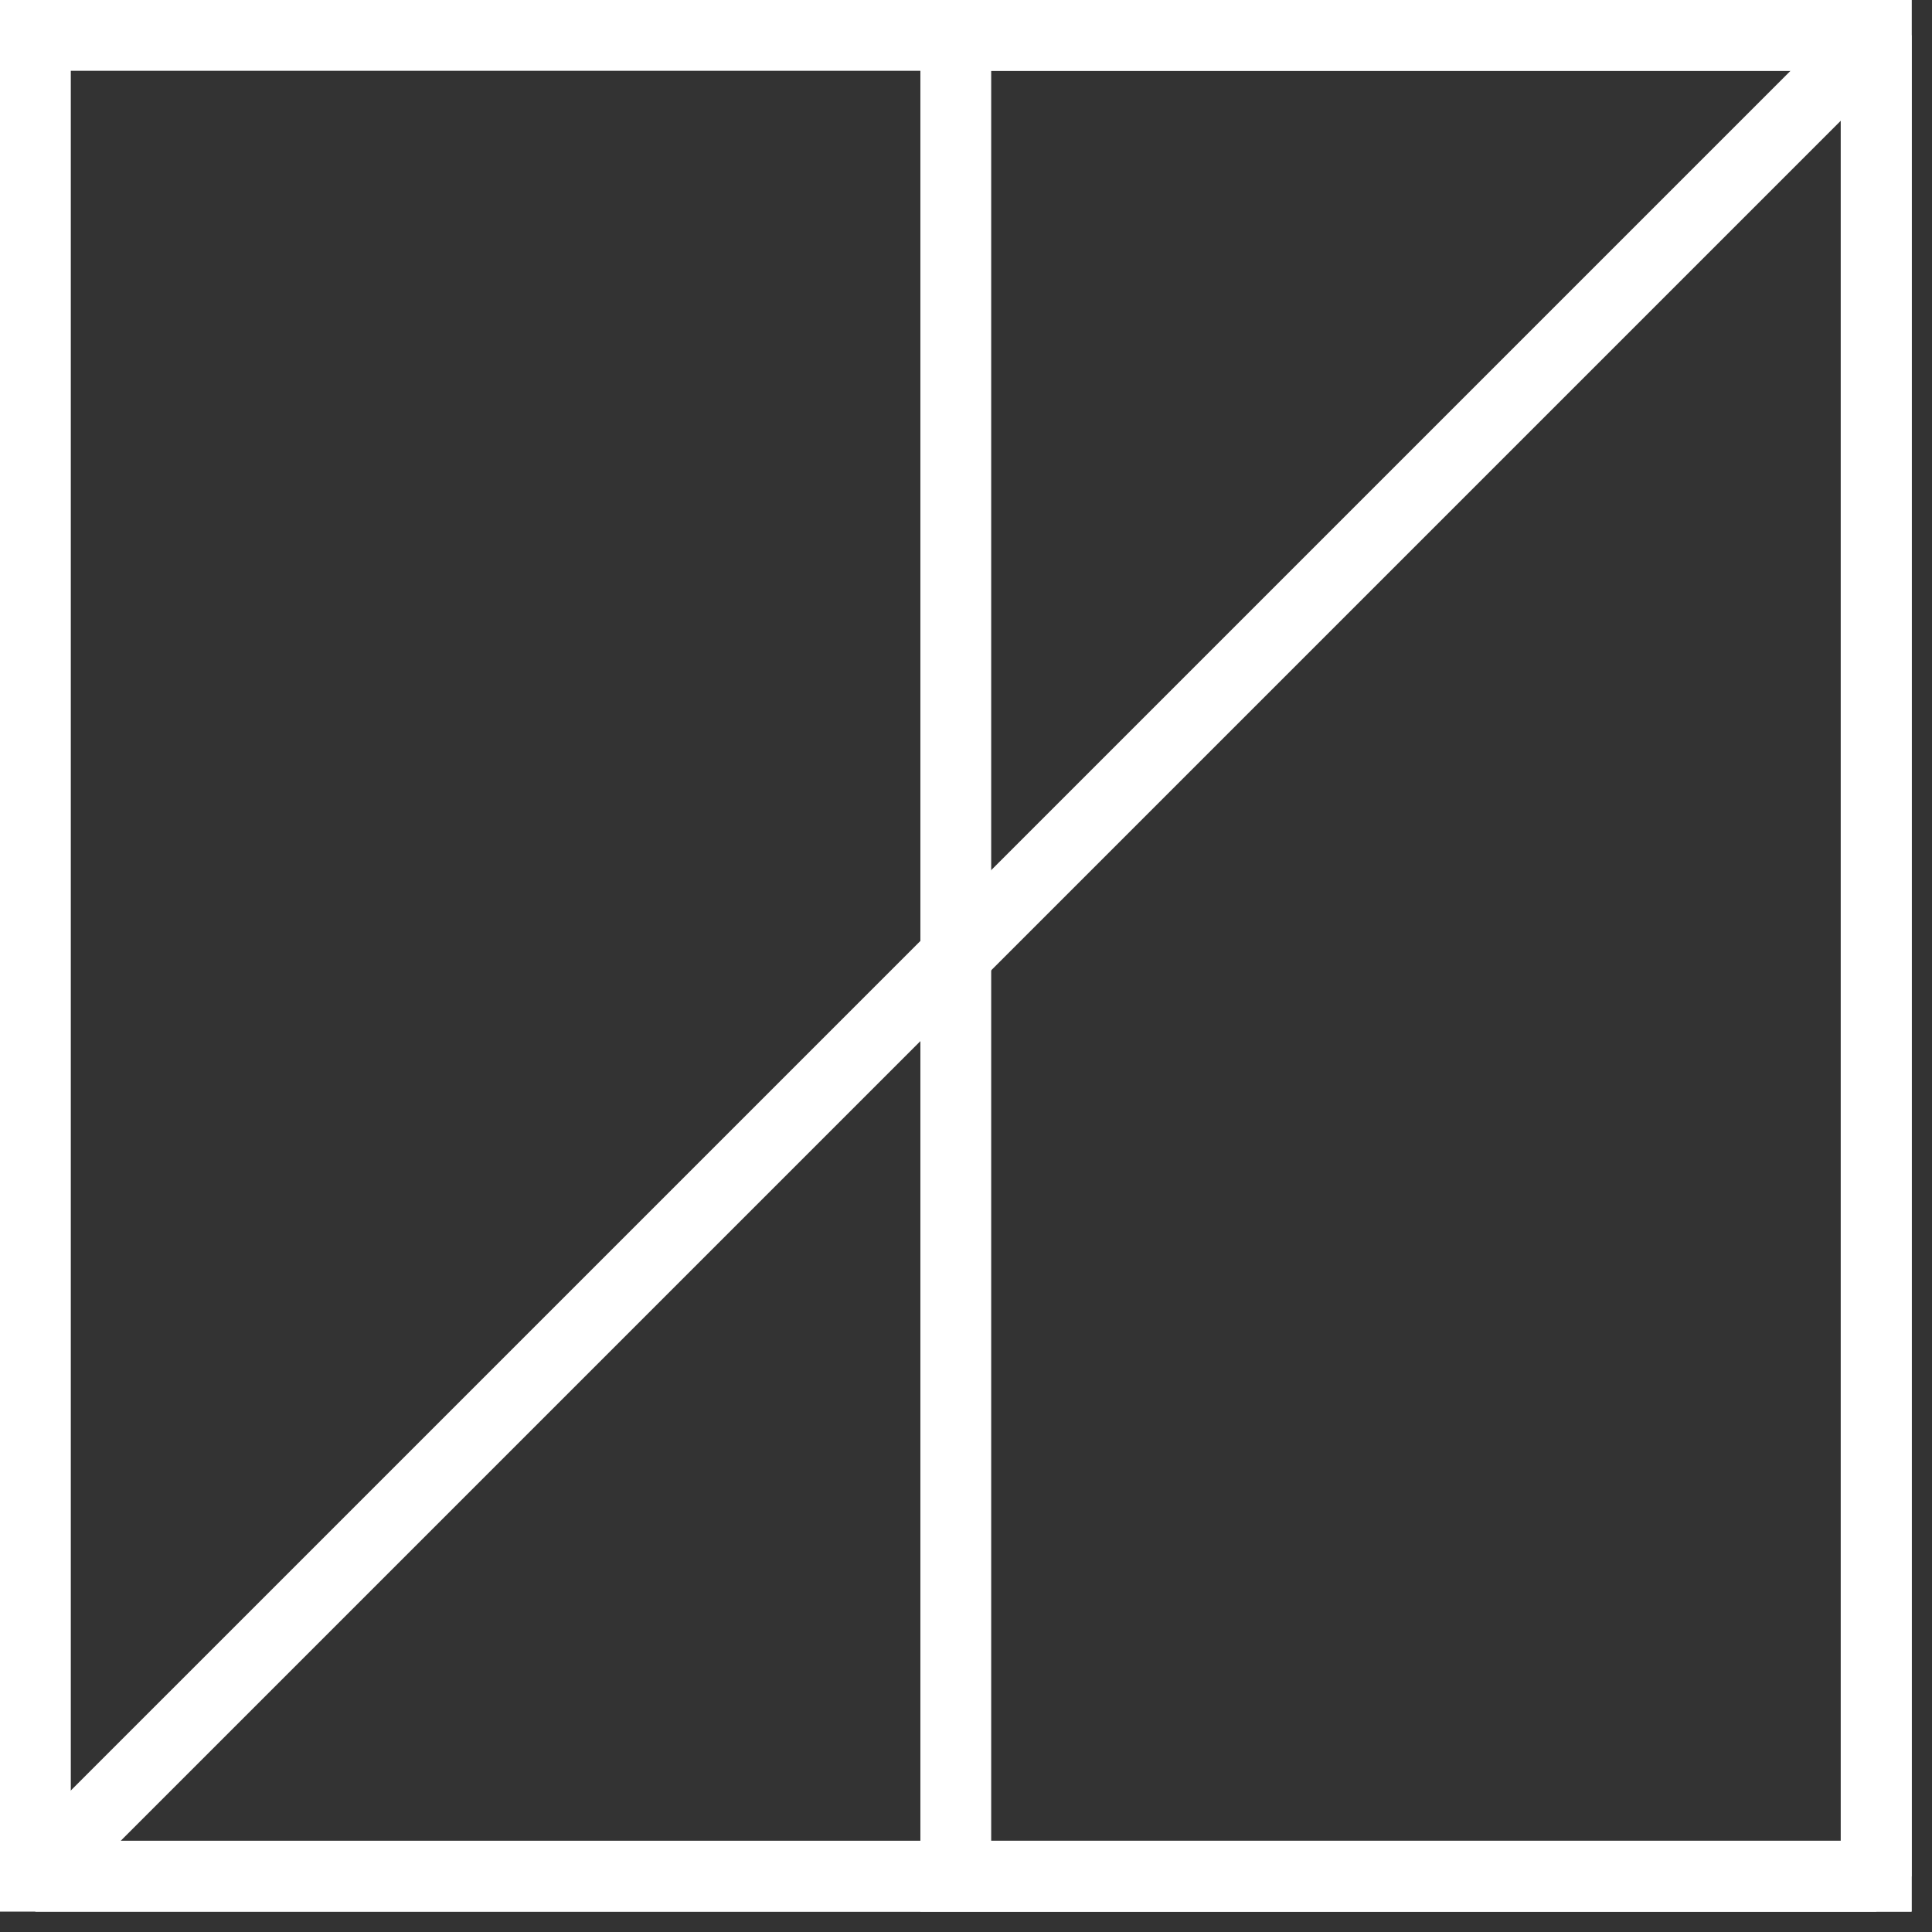
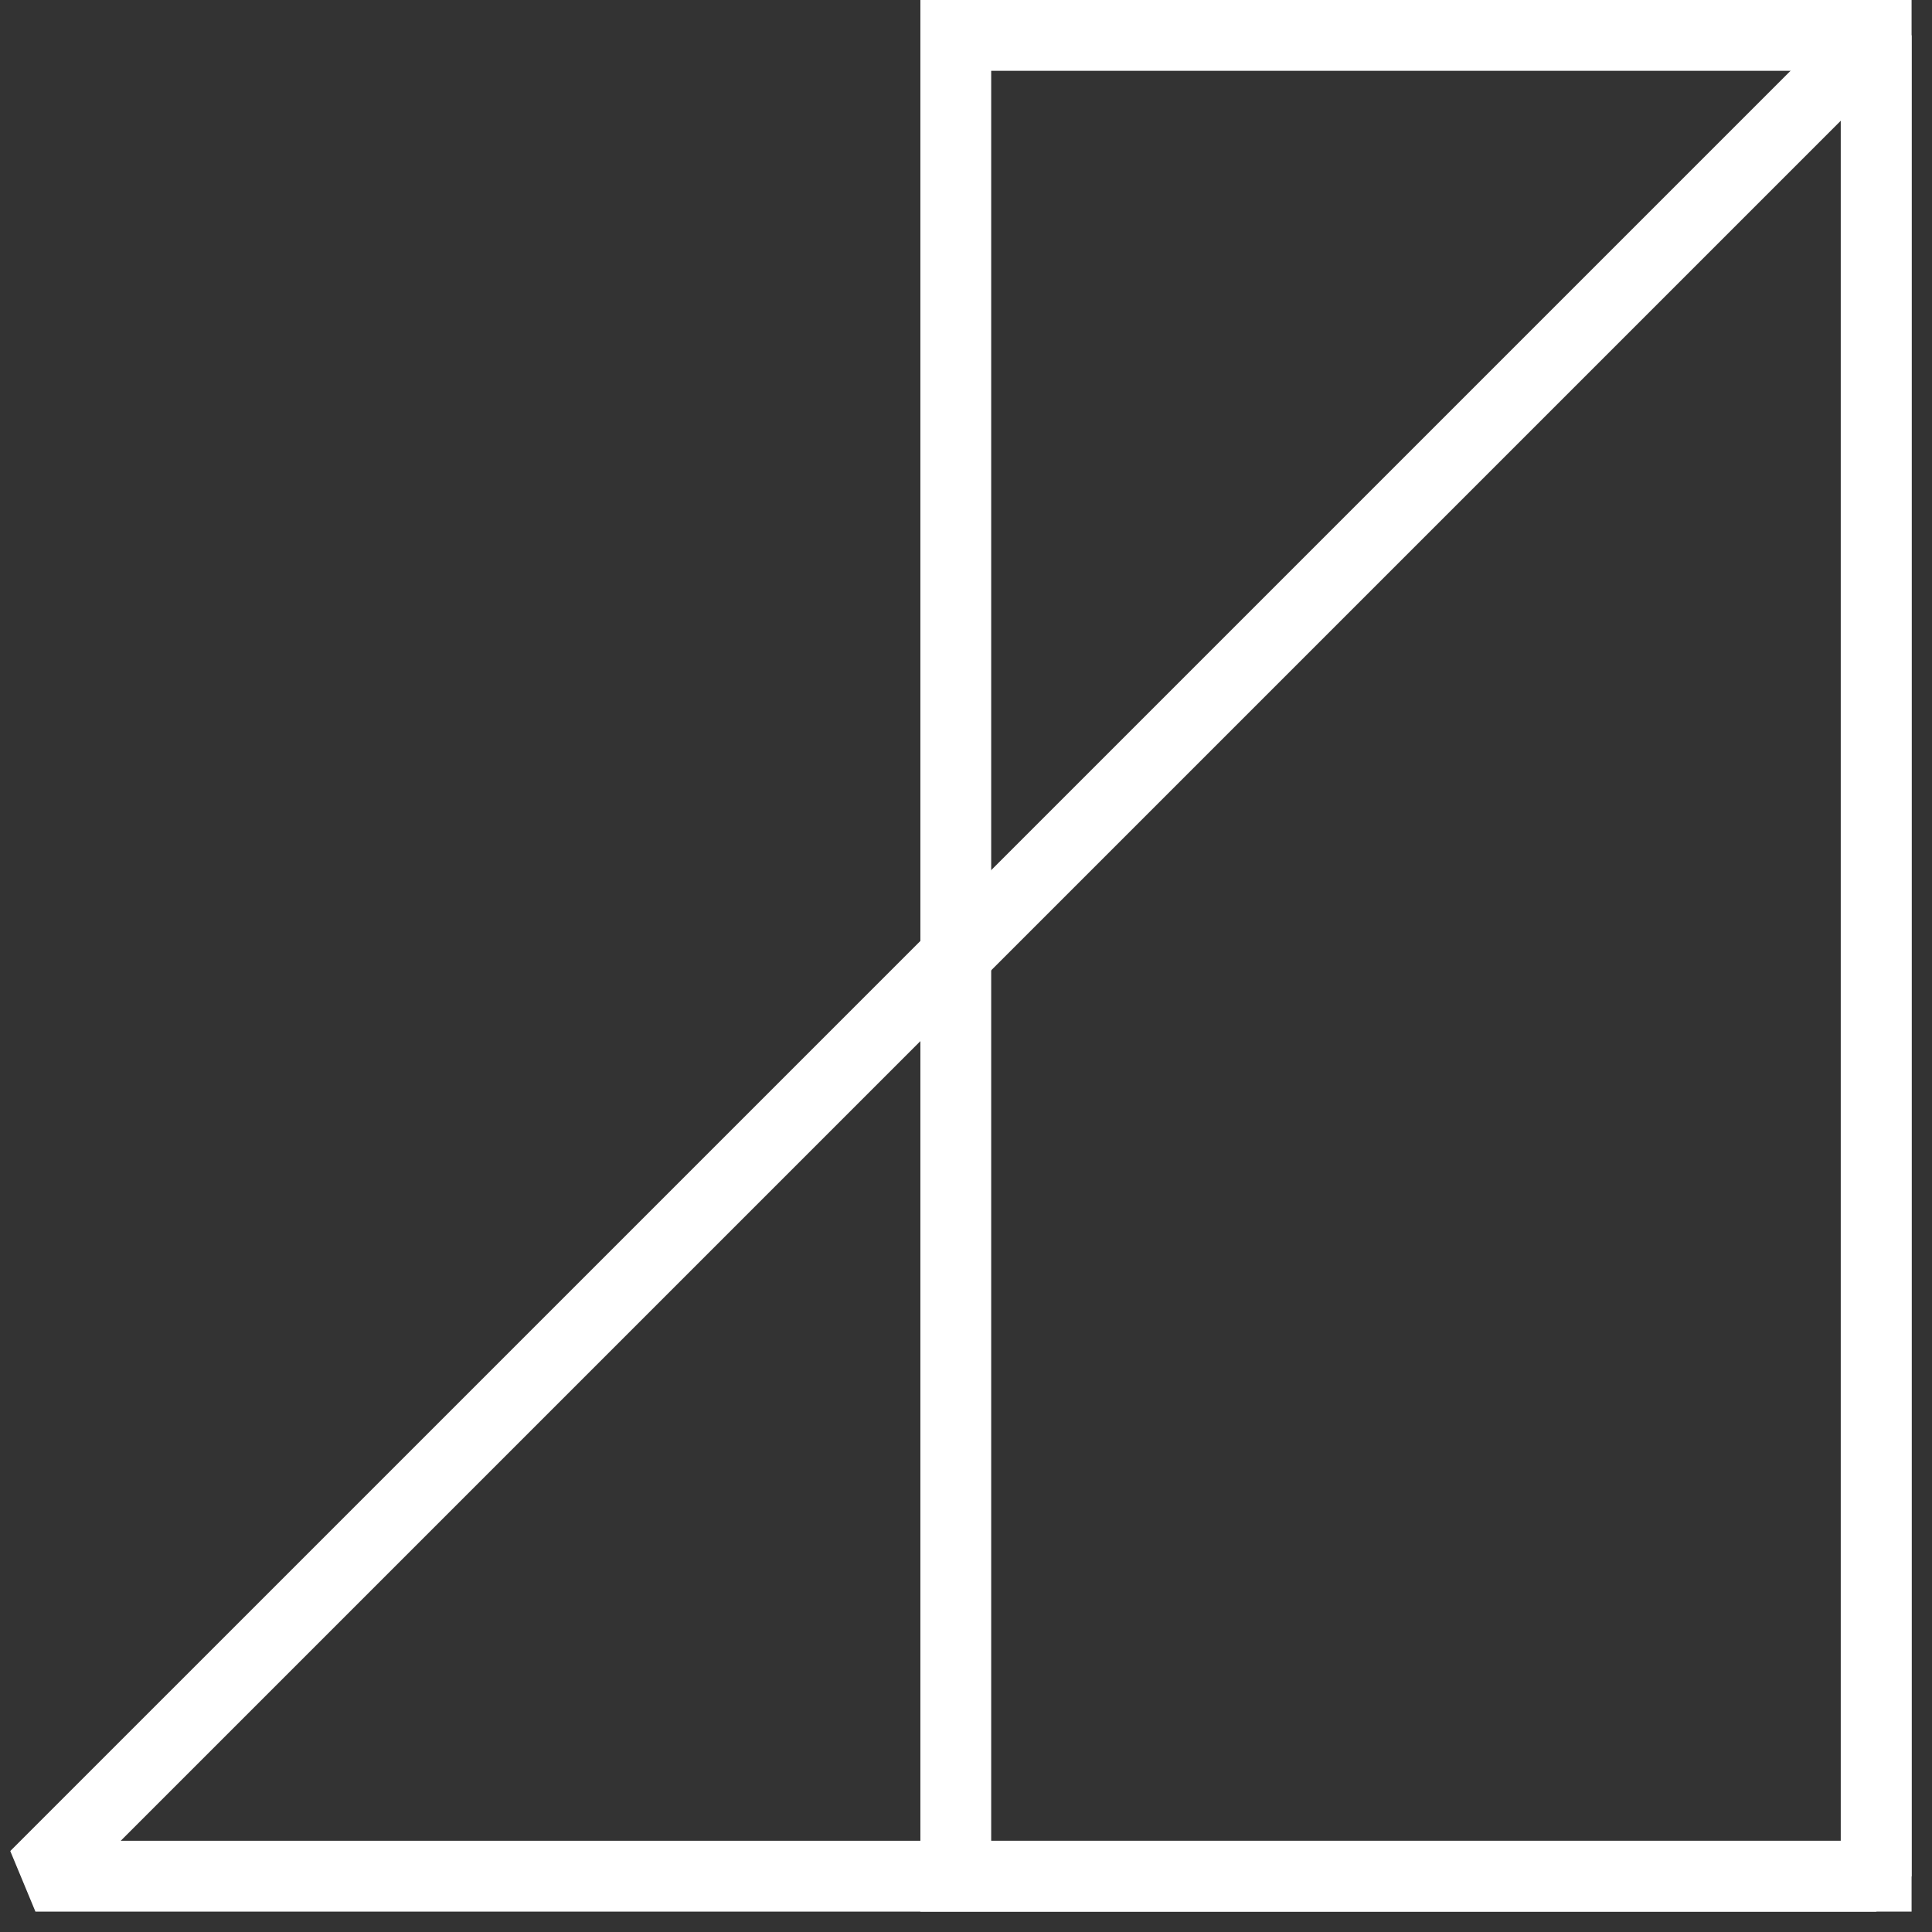
<svg xmlns="http://www.w3.org/2000/svg" fill="none" height="100%" overflow="visible" preserveAspectRatio="none" style="display: block;" viewBox="0 0 51 51" width="100%">
  <rect x="0" y="0" width="51" height="51" fill="#333333" stroke="none" />
  <g id="Group">
-     <path d="M50.461 50.461H0V0H50.461V50.461ZM1.869 48.592H48.592V1.869H1.869V48.592Z" fill="white" id="Vector" />
    <path d="M49.527 50.461H0.935L0.271 48.863L48.864 0.271L50.461 0.934V49.527L49.527 50.461ZM3.187 48.592H48.592V3.187L3.187 48.592Z" fill="white" id="Vector_2" />
    <path d="M50.461 50.461H24.296V-1.48144e-07H50.461V50.461ZM26.165 48.592H48.592V1.869H26.165V48.592Z" fill="white" id="Vector_3" />
  </g>
</svg>